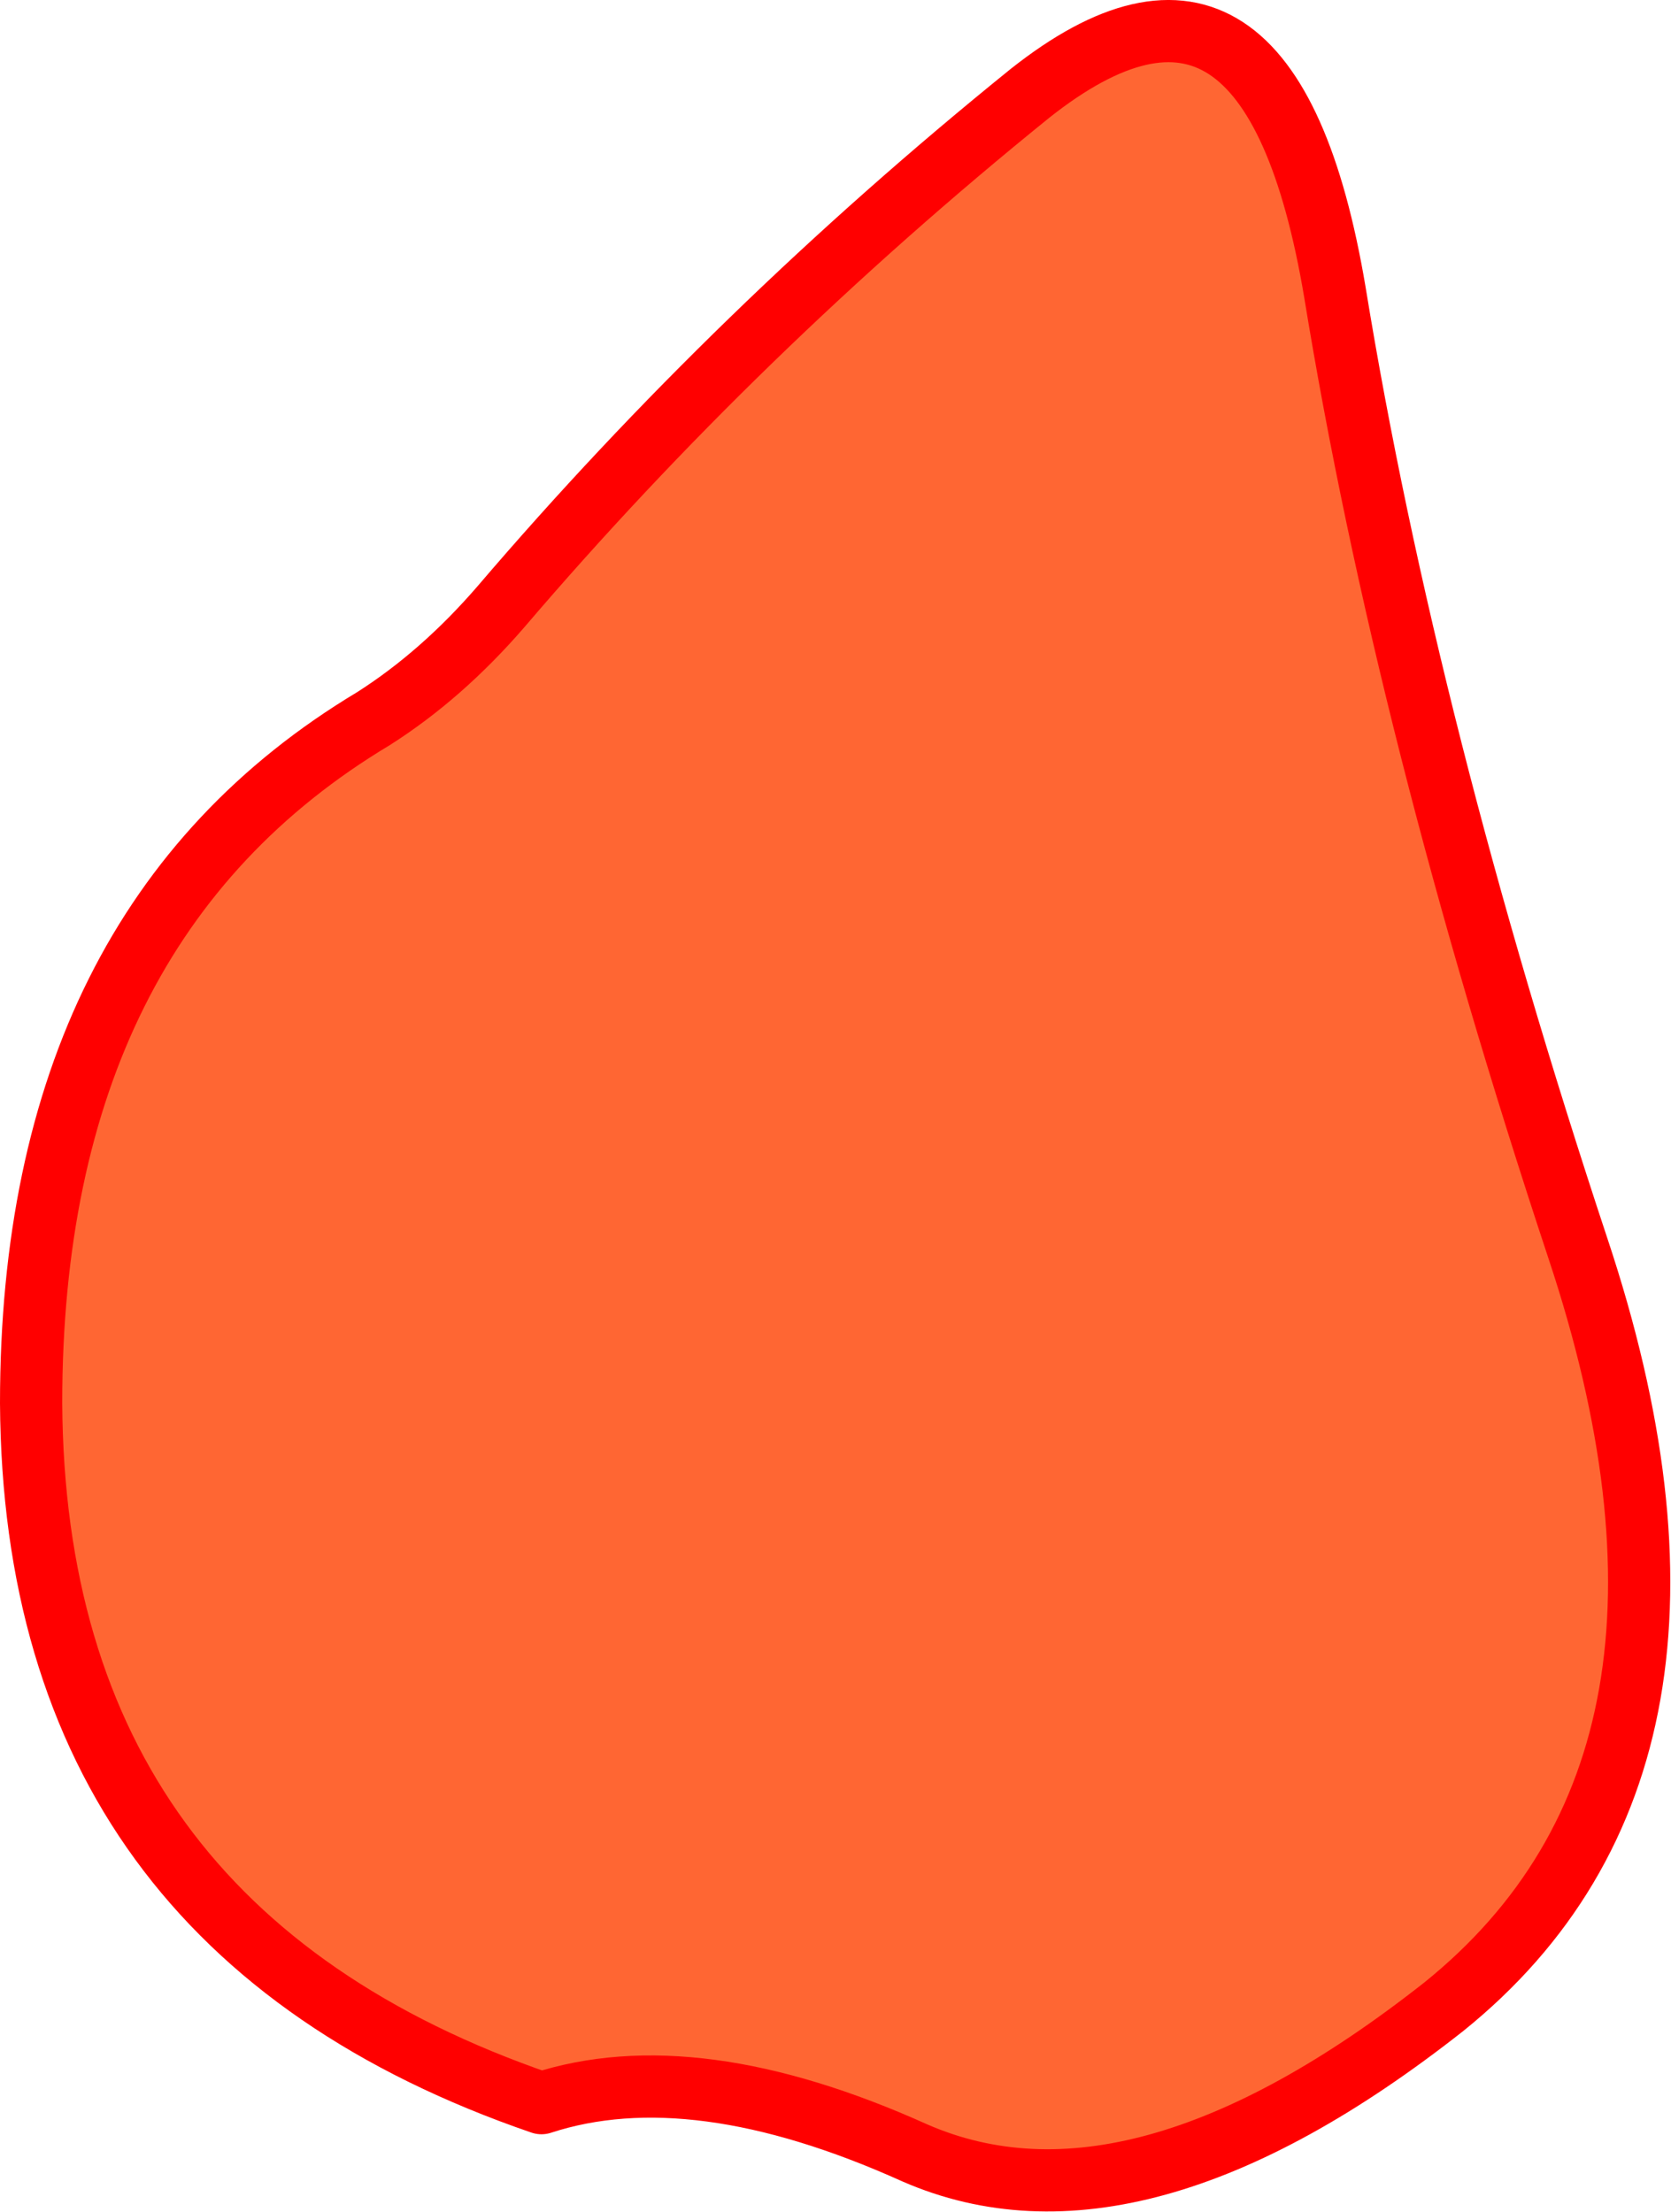
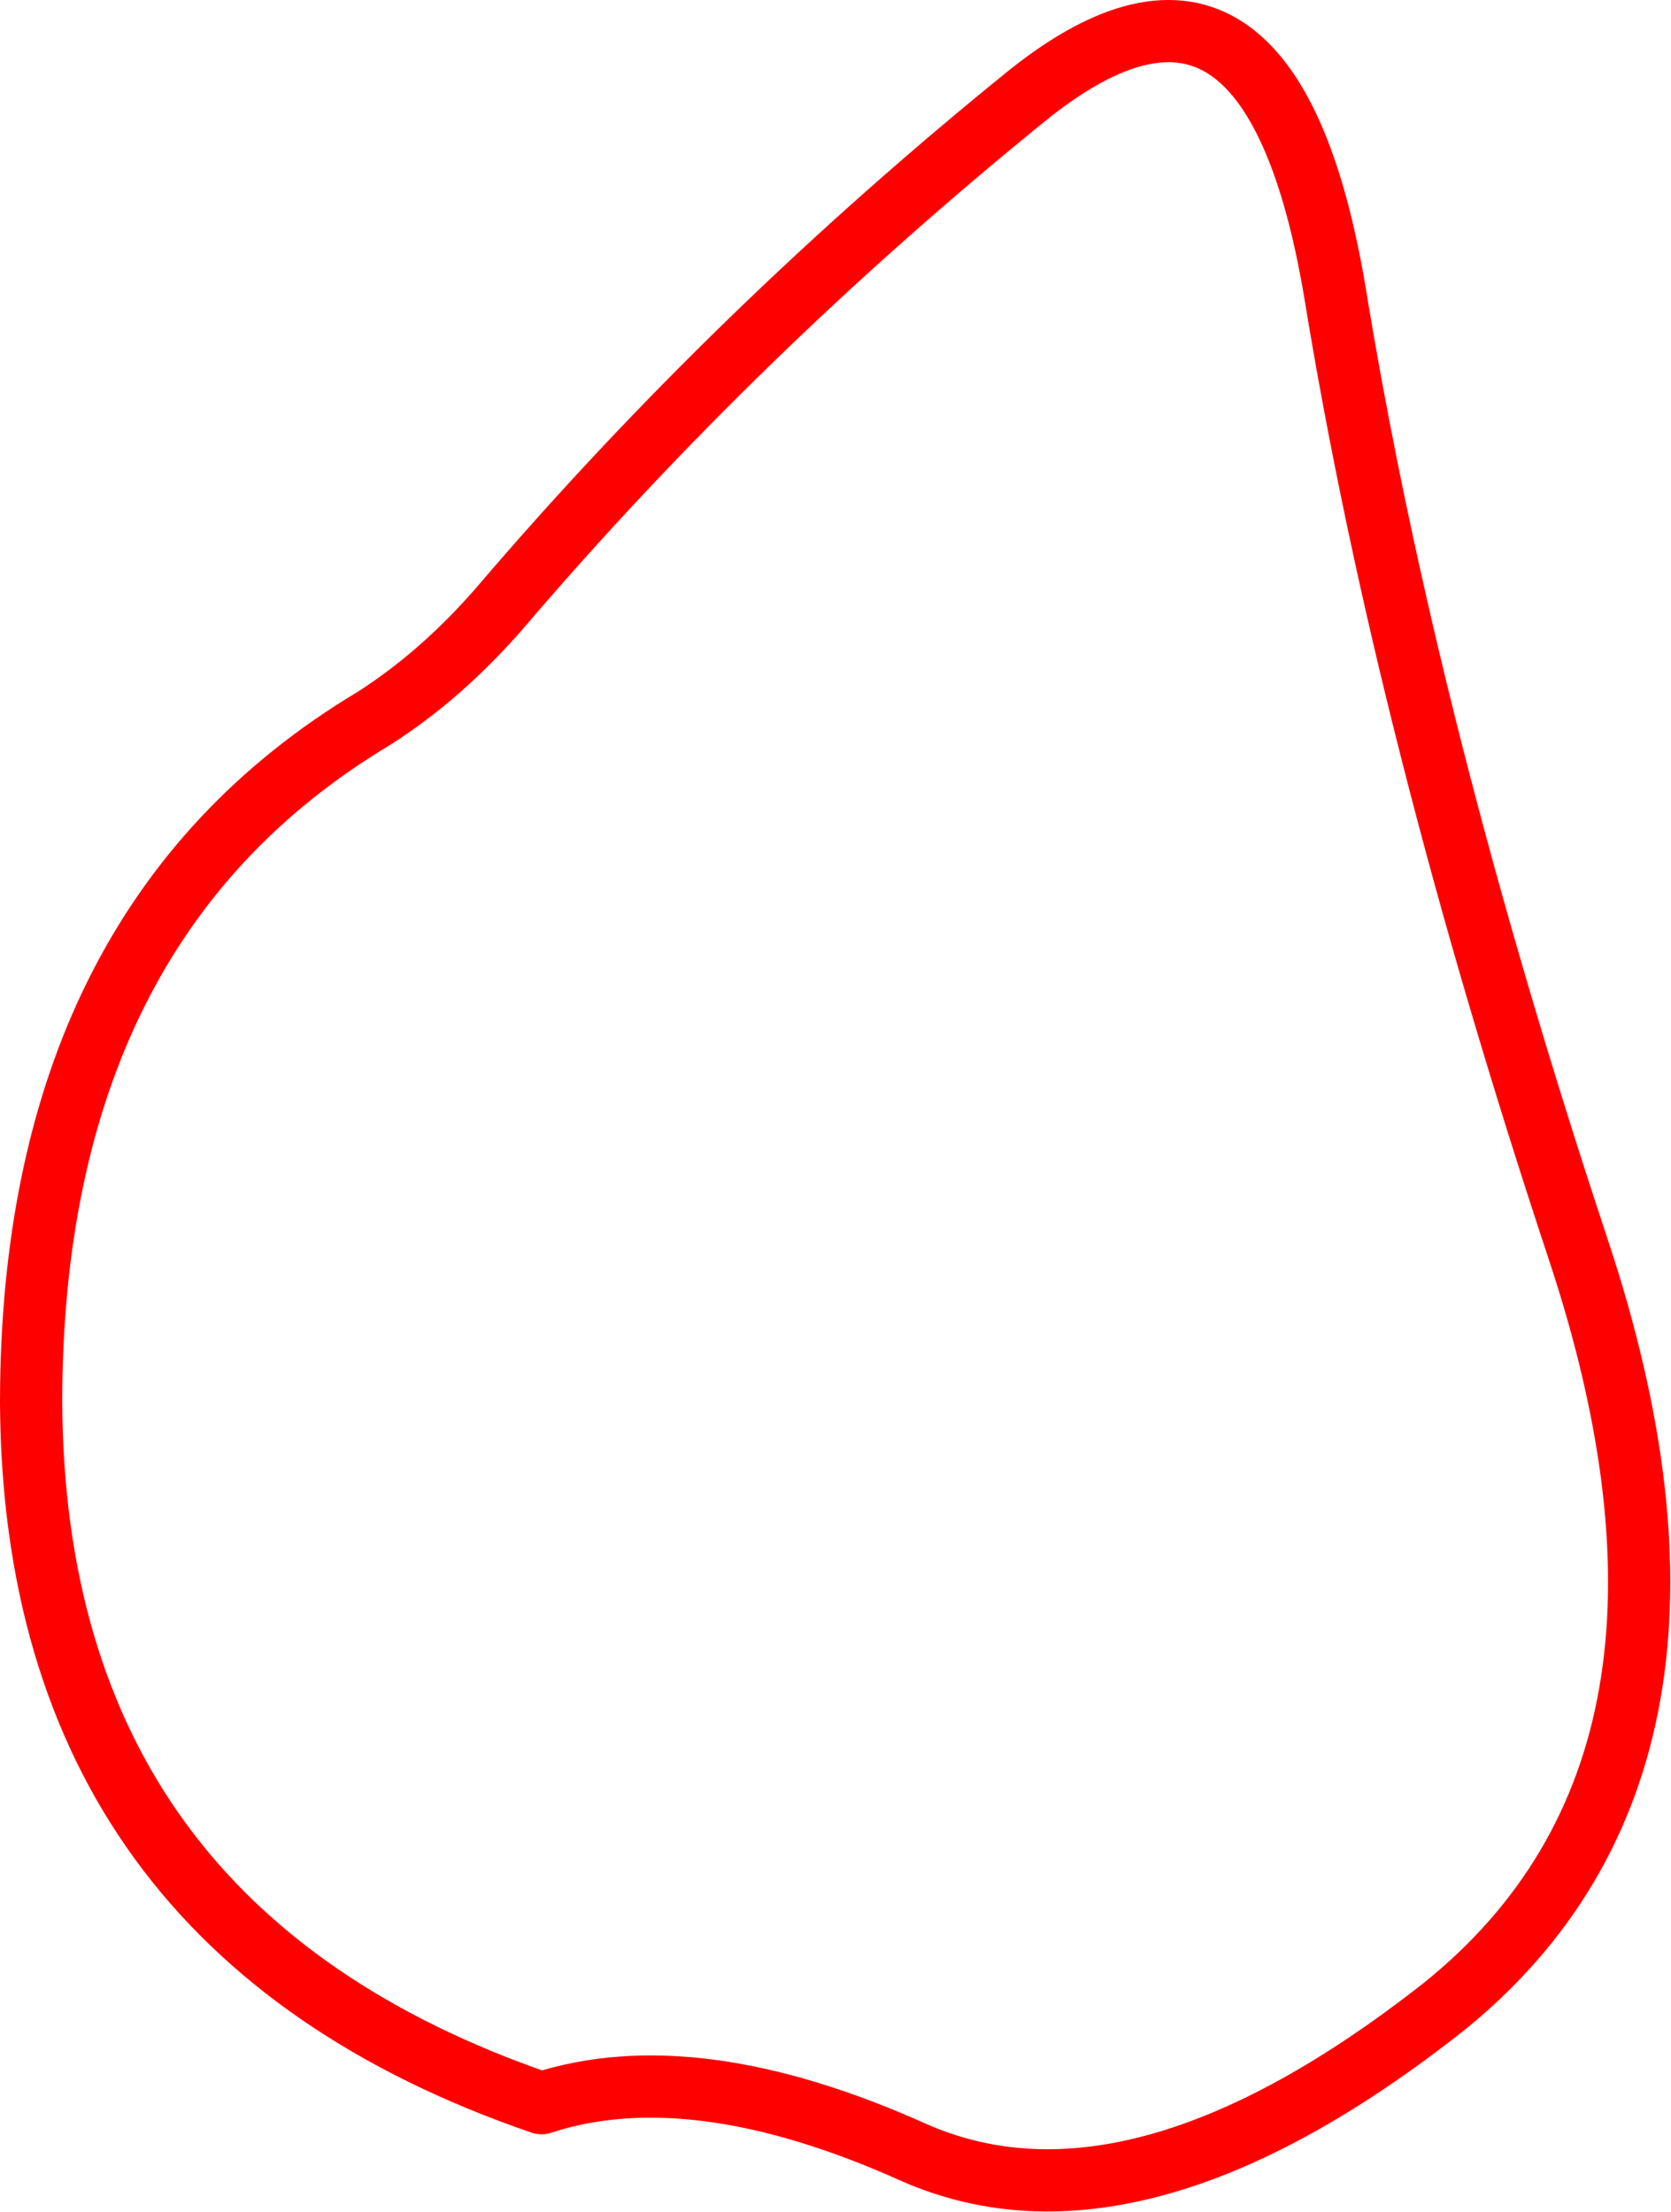
<svg xmlns="http://www.w3.org/2000/svg" height="35.55px" width="26.85px">
  <g transform="matrix(1.0, 0.0, 0.0, 1.0, 13.4, 17.75)">
-     <path d="M8.05 -13.05 Q9.2 -6.0 11.95 2.3 14.7 10.55 9.8 14.5 4.85 18.4 1.3 16.85 -2.25 15.25 -4.7 16.05 -12.85 13.25 -12.9 4.8 -12.9 -2.9 -7.4 -6.2 -6.3 -6.9 -5.35 -8.0 -1.55 -12.45 3.15 -16.25 7.0 -19.3 8.05 -13.05" fill="#ff6633" fill-rule="evenodd" stroke="none" />
    <path d="M8.05 -13.05 Q9.2 -6.0 11.95 2.3 14.7 10.55 9.8 14.5 4.85 18.4 1.3 16.85 -2.25 15.25 -4.7 16.05 -12.85 13.25 -12.9 4.8 -12.9 -2.9 -7.4 -6.2 -6.3 -6.9 -5.35 -8.0 -1.55 -12.45 3.15 -16.25 7.0 -19.3 8.05 -13.05 Z" fill="none" stroke="#ff0000" stroke-linecap="round" stroke-linejoin="round" stroke-width="1.0" />
  </g>
</svg>